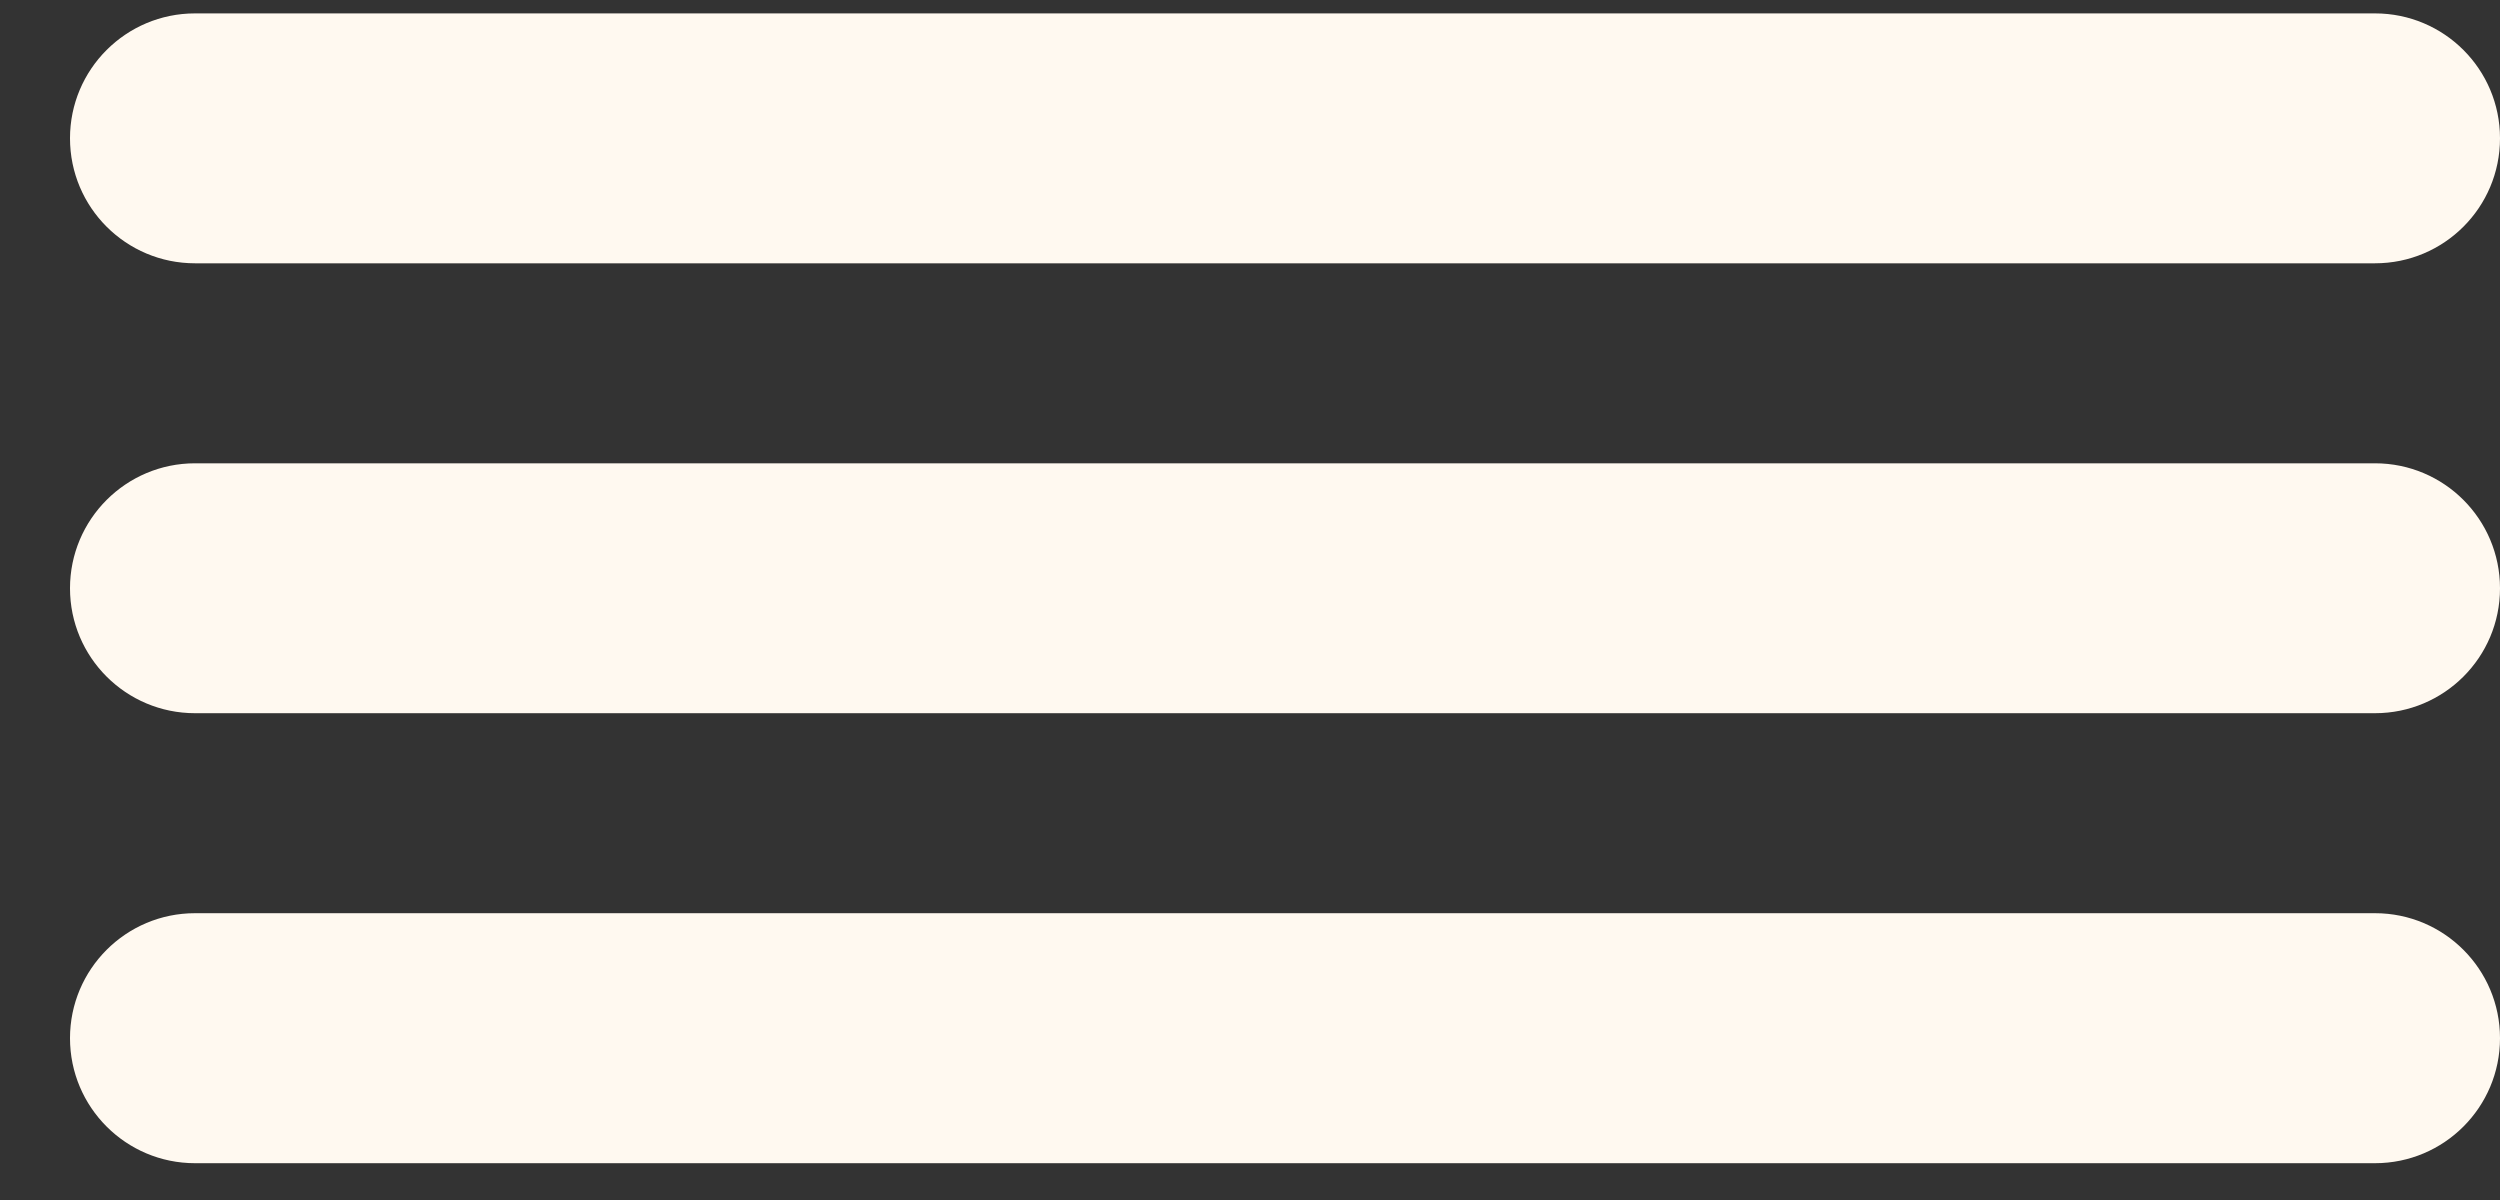
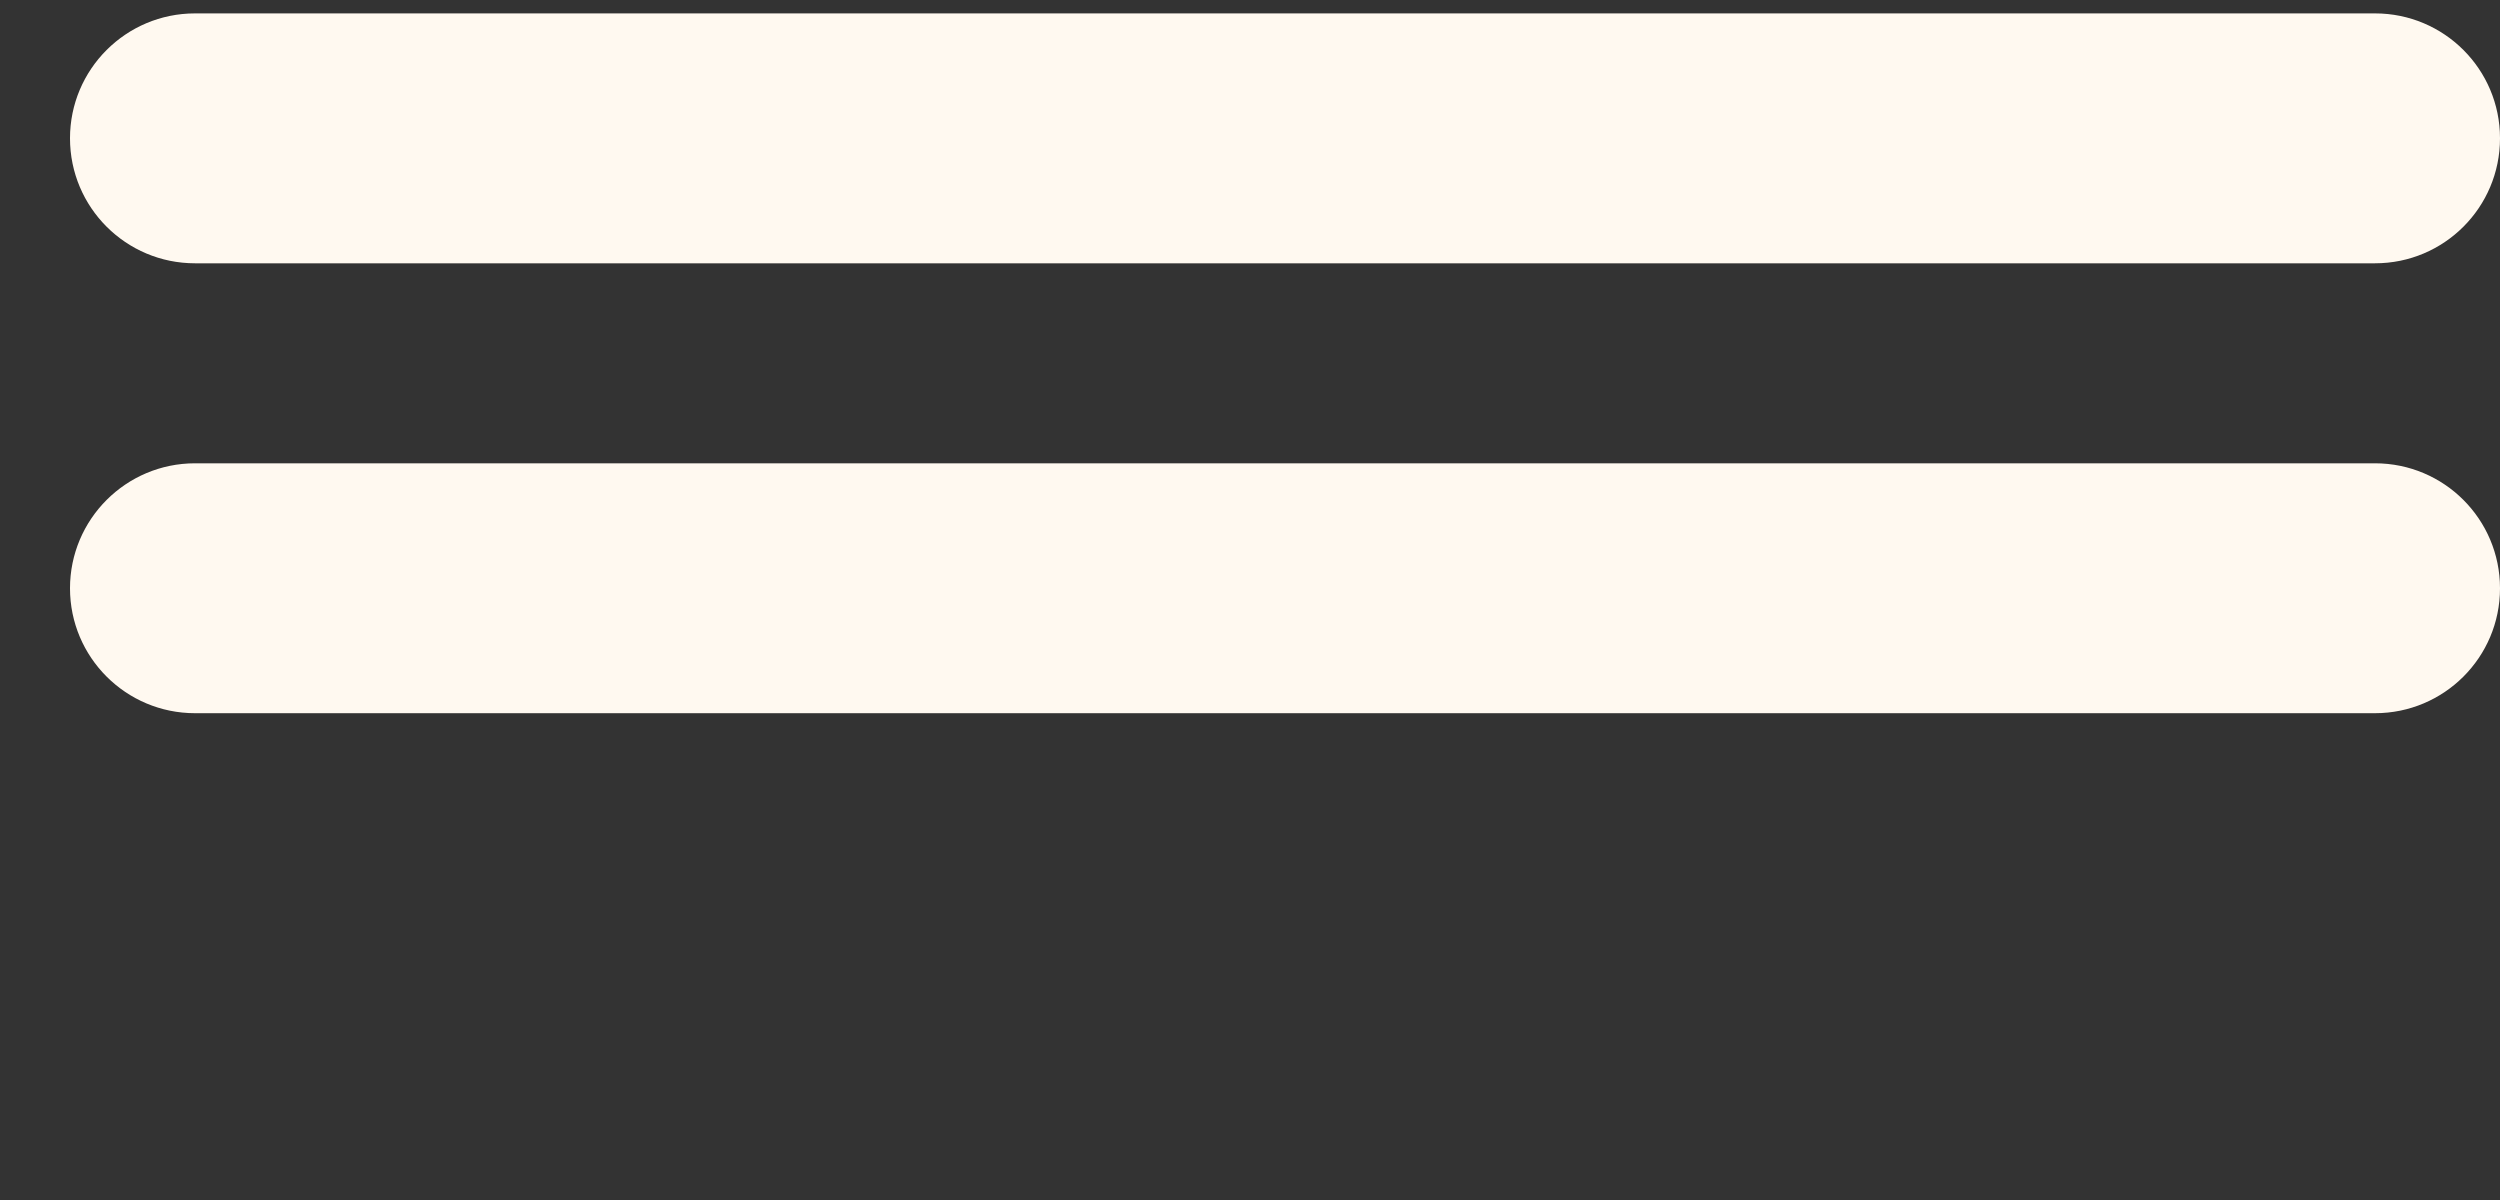
<svg xmlns="http://www.w3.org/2000/svg" width="25" height="12" viewBox="0 0 25 12" fill="none">
  <rect x="0" y="0" width="25" height="12" fill="#333333" stroke="none" />
  <path d="M0.7 1.383C0.7 0.693 1.26 0.134 1.95 0.134H23.75C24.441 0.134 25 0.693 25 1.383C25 2.074 24.441 2.633 23.75 2.633H1.95C1.26 2.633 0.7 2.074 0.7 1.383Z" fill="#FFF9F0" />
  <path d="M0.7 5.883C0.7 5.193 1.26 4.633 1.95 4.633H23.75C24.441 4.633 25 5.193 25 5.883C25 6.573 24.441 7.132 23.75 7.132H1.95C1.26 7.132 0.7 6.573 0.7 5.883Z" fill="#FFF9F0" />
-   <path d="M0.7 10.382C0.7 9.692 1.26 9.132 1.95 9.132H23.75C24.441 9.132 25 9.692 25 10.382C25 11.072 24.441 11.632 23.75 11.632H1.95C1.26 11.632 0.7 11.072 0.7 10.382Z" fill="#FFF9F0" />
</svg>